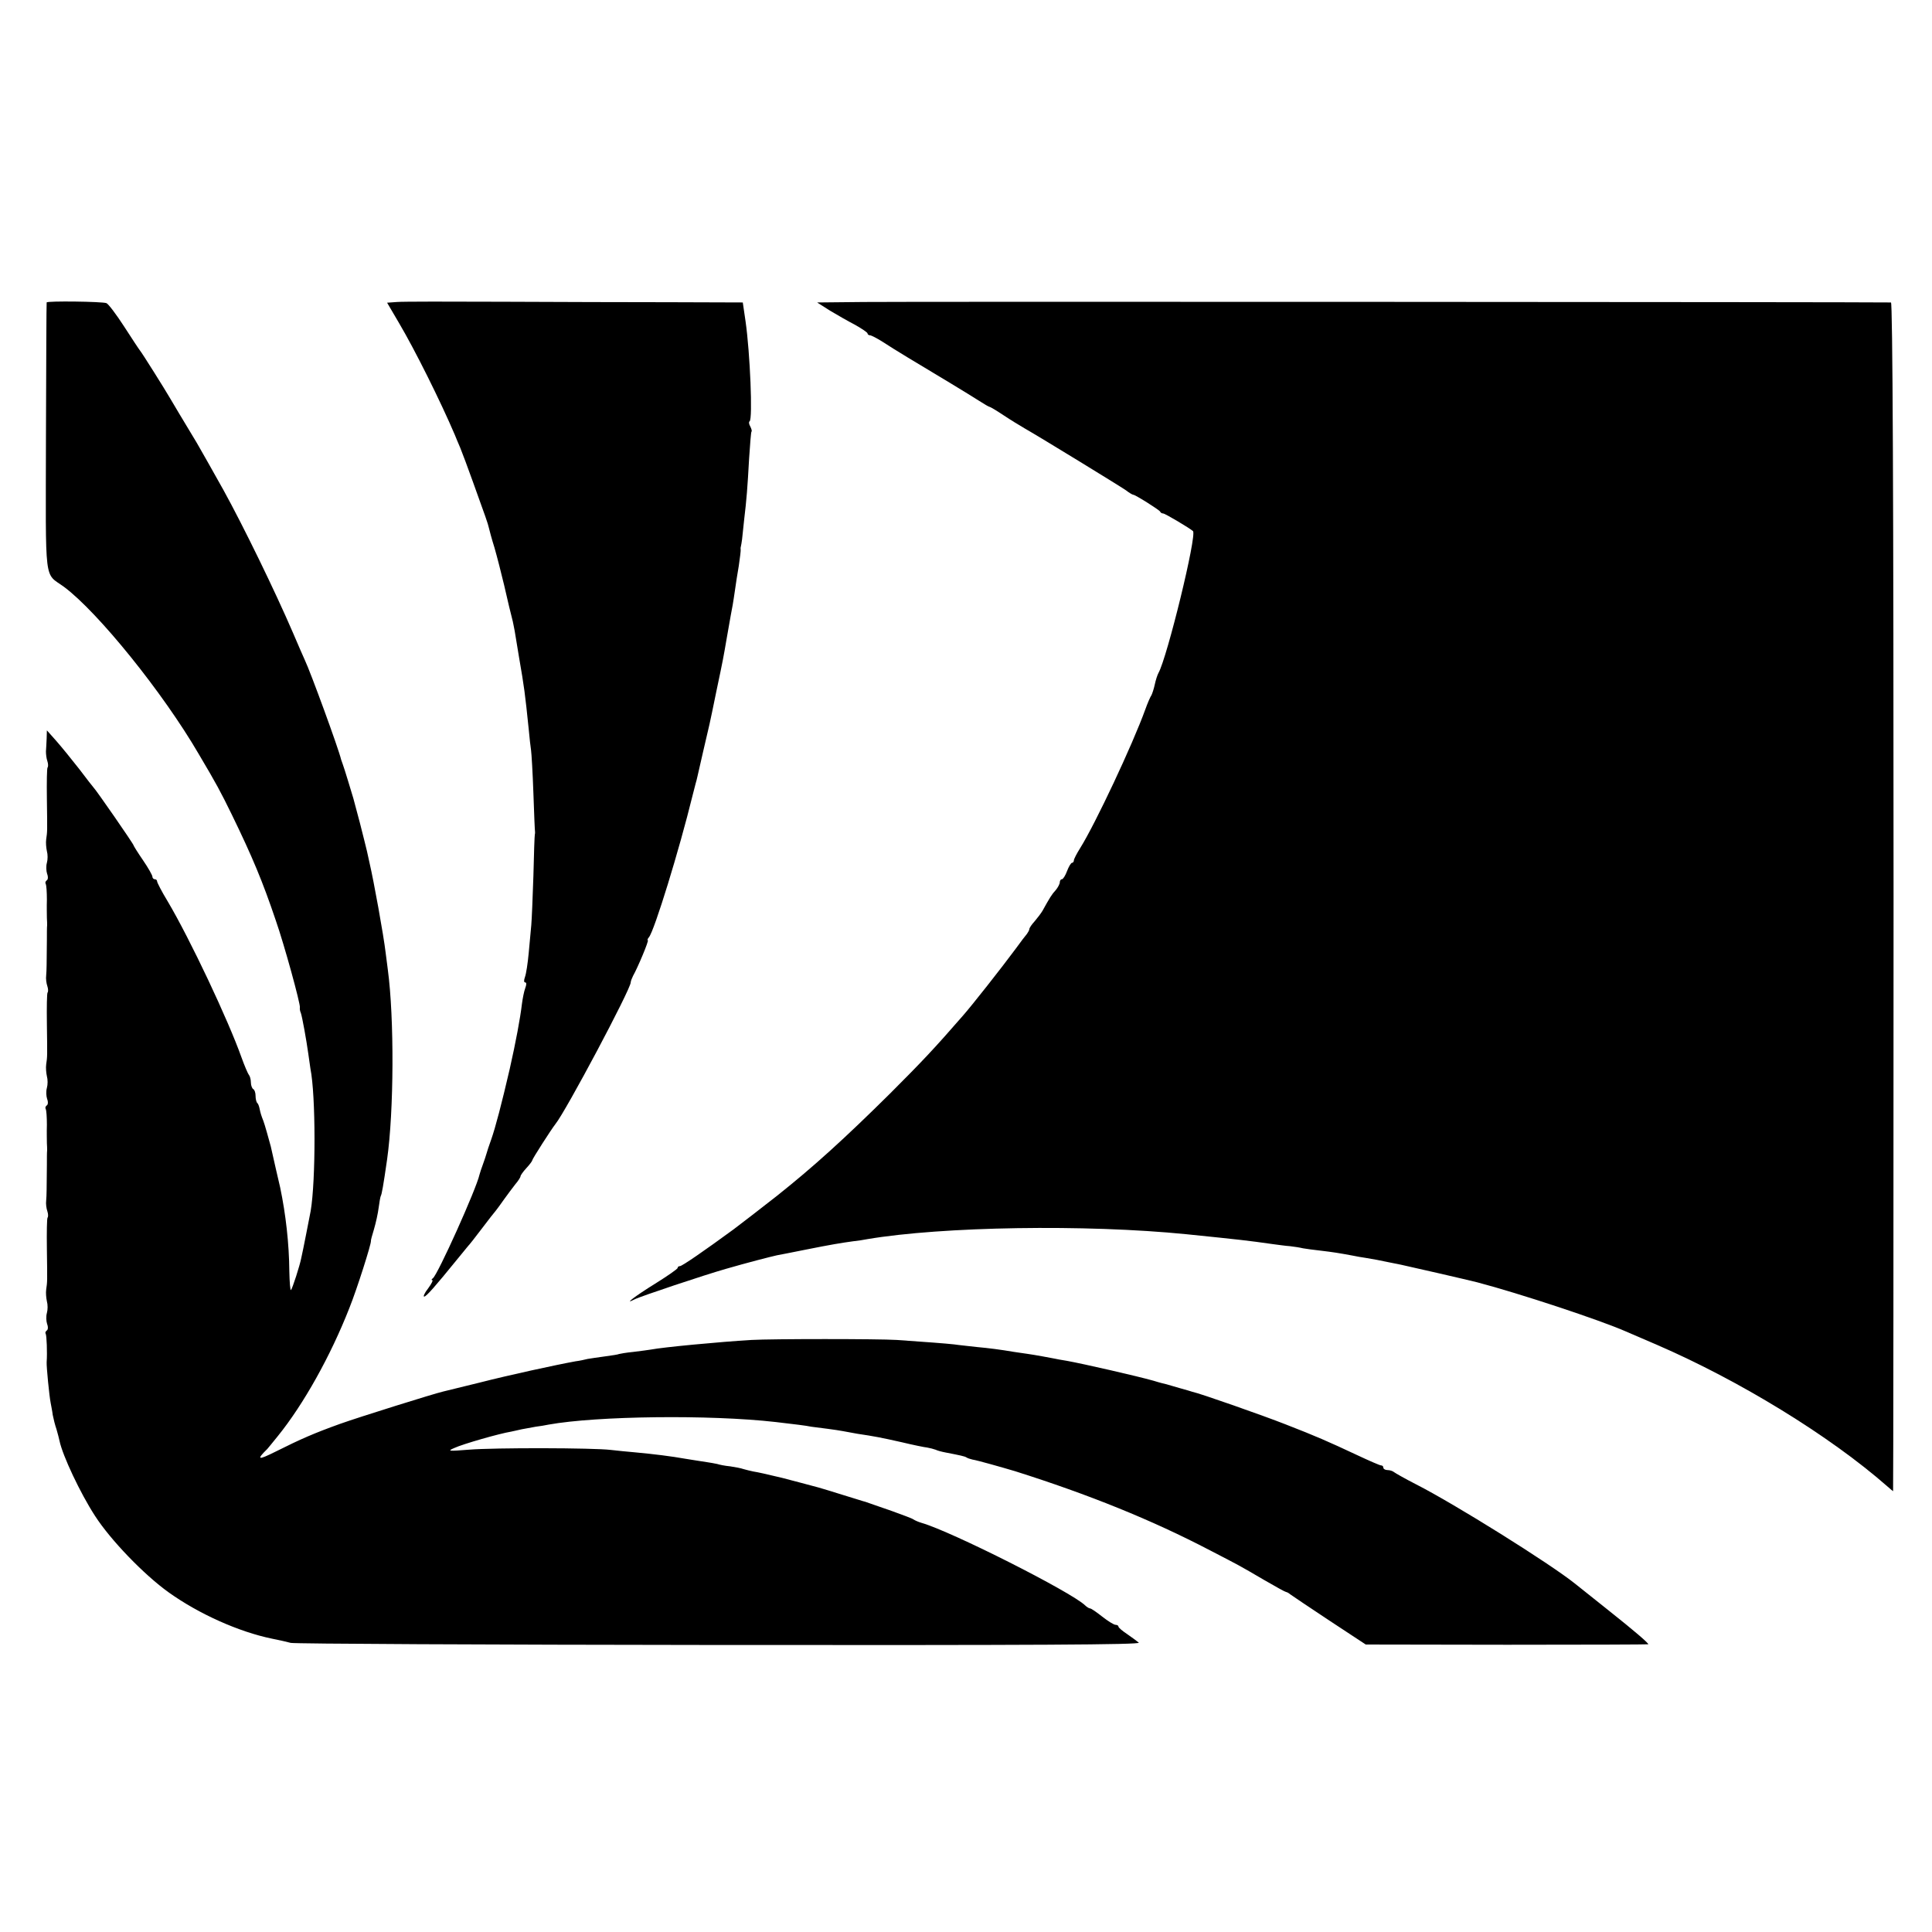
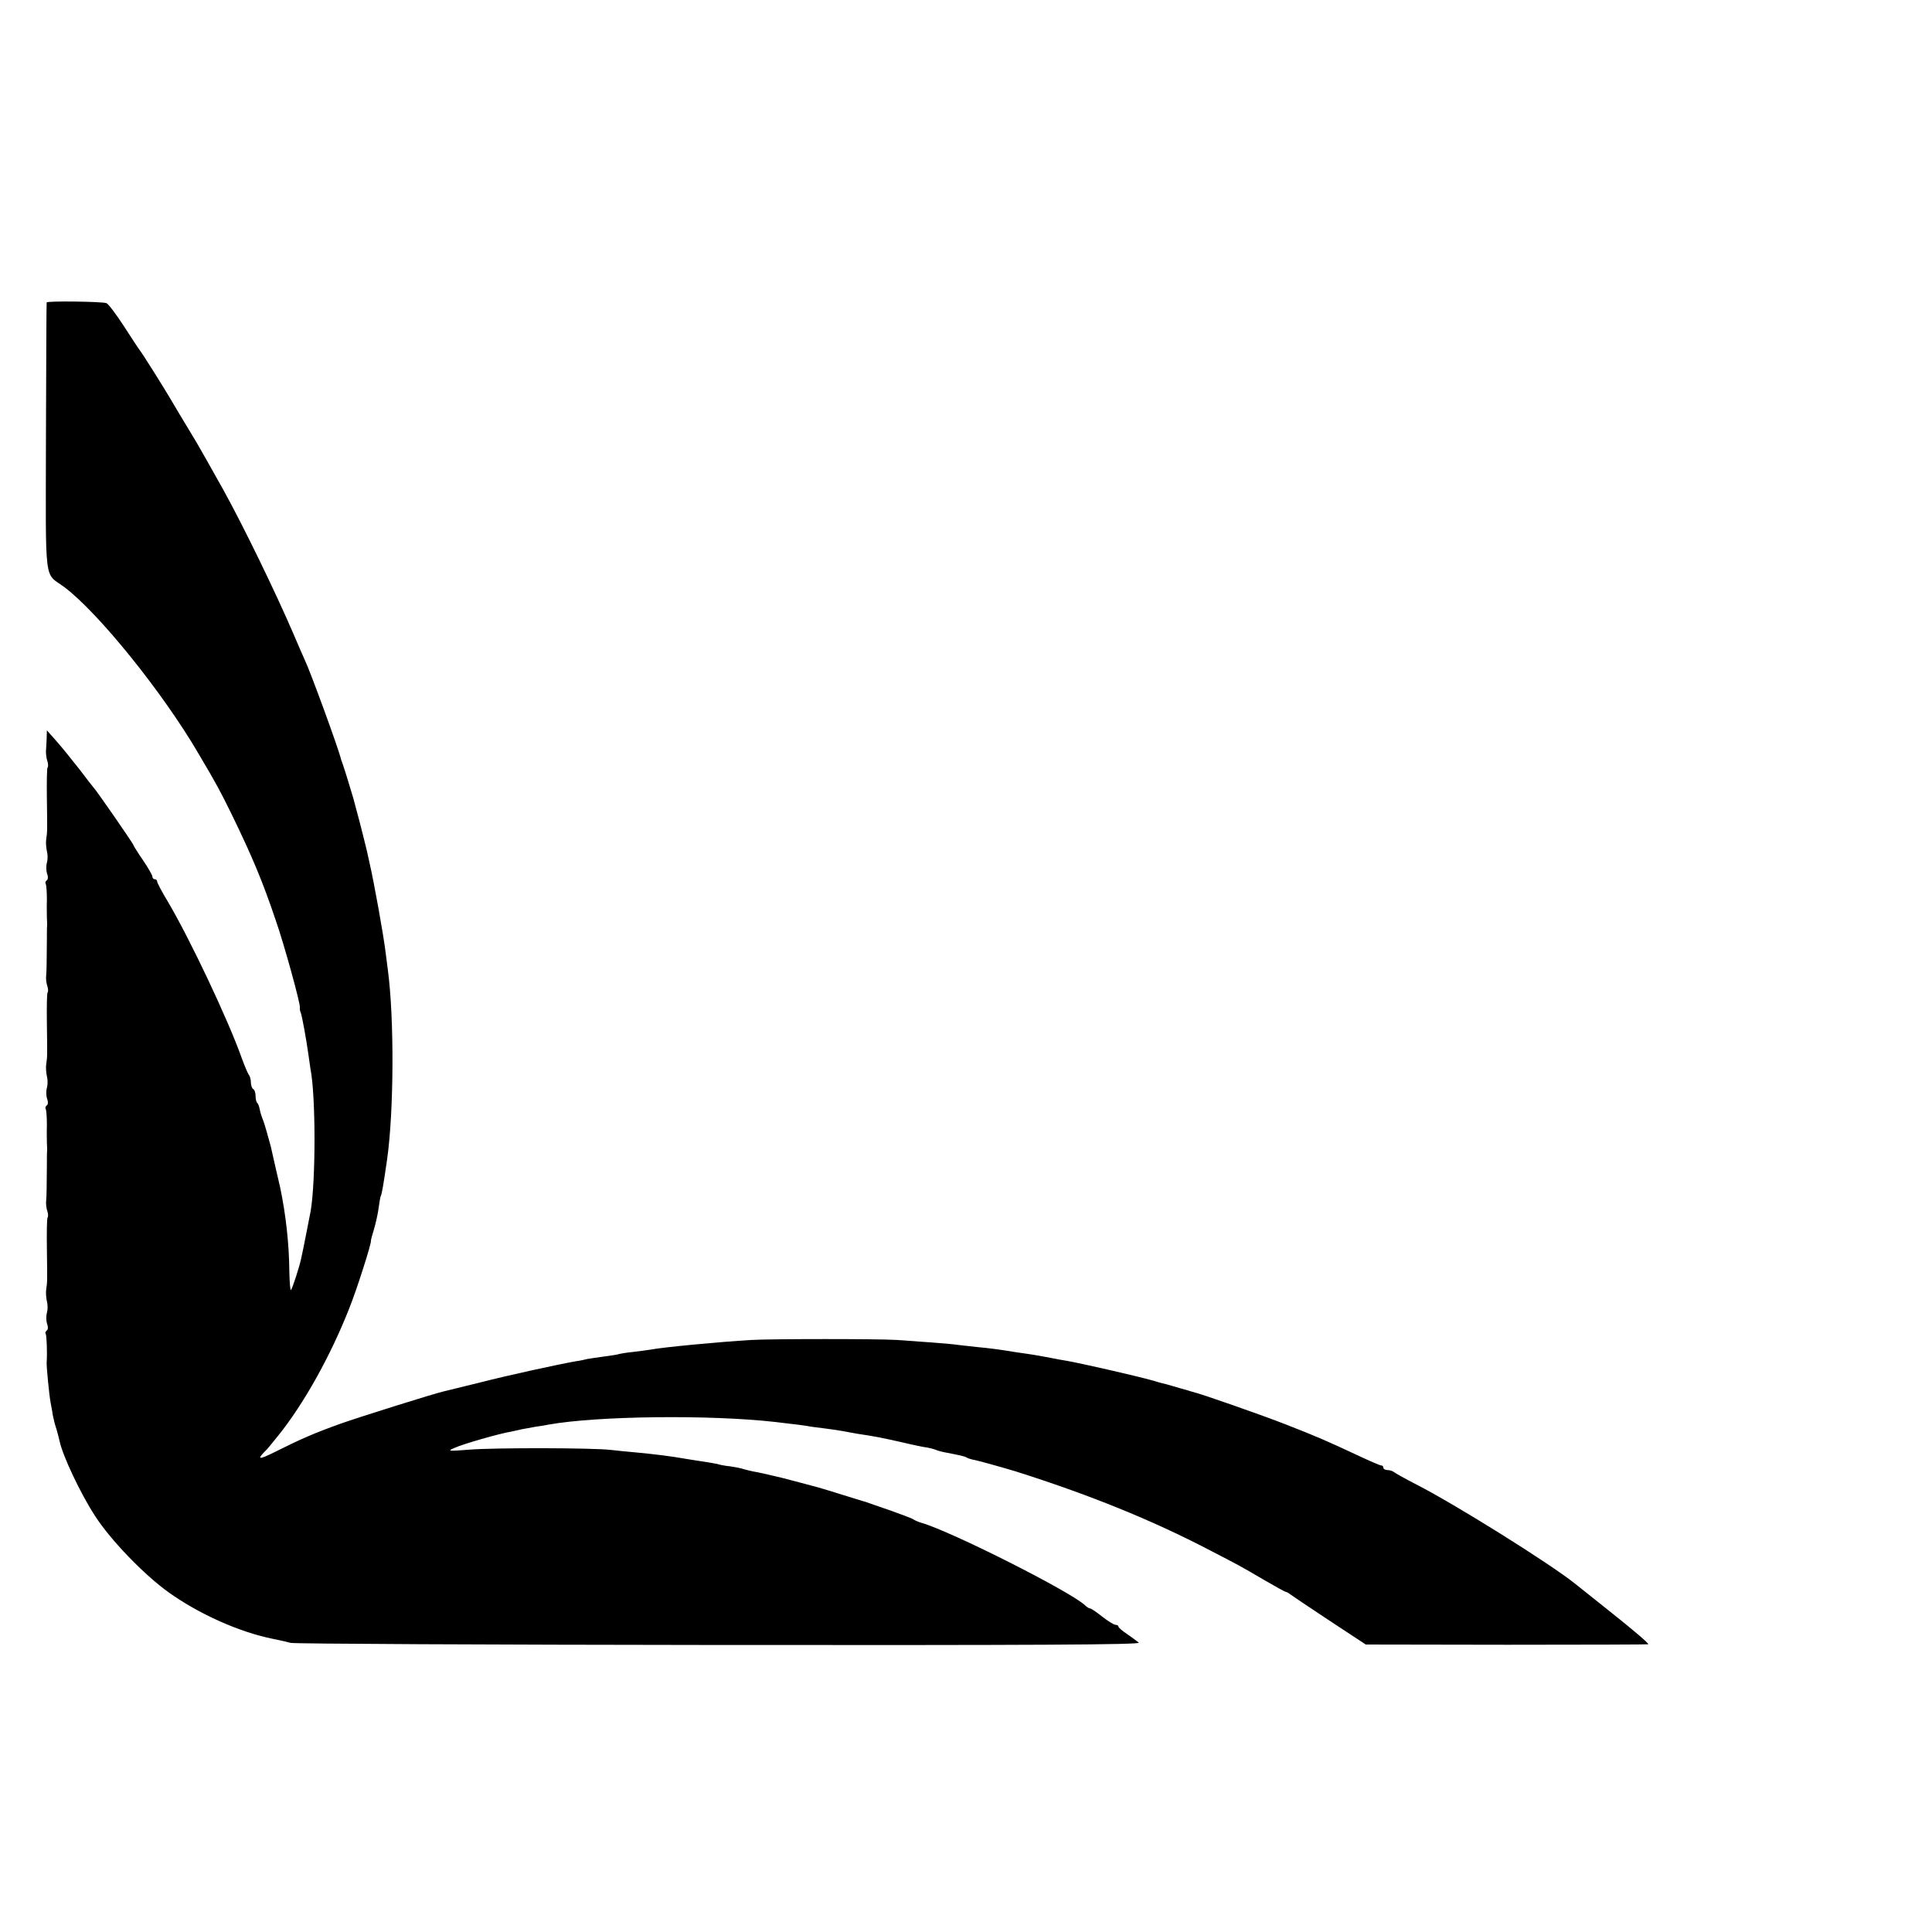
<svg xmlns="http://www.w3.org/2000/svg" version="1.0" width="824pt" height="824pt" viewBox="0 0 824 824" preserveAspectRatio="xMidYMid meet">
  <g transform="translate(0,824) scale(0.1,-0.1)" fill="#000000" stroke="none">
    <path d="M199 6950 c-1 -3 -2 -261 -3 -575 -1 -641 -9 -575 77 -638 145 -108 422 -451 574 -712 77 -130 93 -160 142 -260 87 -179 131 -284 187 -450 37 -106 106 -358 103 -372 -1 -4 0 -15 4 -23 6 -17 24 -117 32 -175 3 -22 7 -50 9 -63 23 -114 23 -477 1 -607 -5 -25 -32 -166 -40 -200 -6 -32 -38 -131 -44 -137 -3 -4 -6 32 -7 80 -1 118 -15 242 -39 357 -2 8 -33 142 -40 175 -6 23 -27 98 -32 110 -8 20 -12 32 -16 52 -2 10 -6 21 -10 24 -4 4 -7 18 -7 30 0 13 -4 26 -10 29 -5 3 -10 16 -10 29 0 12 -4 26 -8 31 -5 6 -19 39 -32 75 -56 158 -219 504 -315 666 -25 41 -45 80 -45 85 0 5 -4 9 -10 9 -5 0 -10 5 -10 11 0 6 -18 38 -40 70 -22 32 -40 61 -40 63 0 6 -161 238 -170 246 -3 3 -31 39 -62 80 -32 41 -76 95 -98 120 l-40 45 -1 -35 c-1 -19 -2 -44 -3 -55 0 -11 2 -30 6 -41 4 -12 4 -24 1 -27 -3 -3 -4 -63 -3 -134 2 -143 2 -138 -3 -173 -2 -14 0 -36 3 -50 4 -14 4 -36 0 -50 -4 -14 -3 -35 1 -47 5 -13 4 -25 -2 -28 -5 -4 -7 -10 -4 -15 3 -5 5 -35 5 -67 -1 -32 0 -67 0 -78 1 -11 1 -26 1 -32 -1 -7 -1 -34 -1 -60 -1 -109 -1 -129 -3 -153 -2 -14 1 -35 5 -46 4 -12 4 -24 1 -27 -3 -3 -4 -63 -3 -134 2 -143 2 -138 -3 -173 -2 -14 0 -36 3 -50 4 -14 4 -36 0 -50 -4 -14 -3 -35 1 -47 5 -13 4 -25 -2 -28 -5 -4 -7 -10 -4 -15 3 -5 5 -35 5 -67 -1 -32 0 -67 0 -78 1 -11 1 -26 1 -32 -1 -7 -1 -34 -1 -60 -1 -109 -1 -129 -3 -153 -2 -14 1 -35 5 -46 4 -12 4 -24 1 -27 -3 -3 -4 -63 -3 -134 2 -143 2 -138 -3 -173 -2 -14 0 -36 3 -50 4 -14 4 -36 0 -50 -4 -14 -3 -35 1 -47 5 -13 4 -25 -2 -28 -5 -4 -7 -10 -4 -14 4 -7 7 -80 4 -121 -1 -19 11 -143 17 -173 2 -12 7 -35 9 -52 3 -16 10 -44 16 -61 5 -17 11 -40 13 -50 13 -62 88 -222 151 -319 67 -104 210 -252 315 -327 129 -92 299 -168 440 -197 30 -6 66 -14 80 -18 14 -4 836 -8 1827 -9 1346 -1 1799 1 1790 10 -7 6 -29 22 -49 36 -21 14 -38 28 -38 33 0 4 -6 7 -12 7 -7 0 -33 16 -57 35 -24 19 -47 35 -52 35 -4 0 -14 6 -21 13 -59 57 -569 315 -698 352 -14 4 -29 11 -35 15 -5 4 -46 19 -90 35 -44 15 -87 30 -95 33 -8 3 -17 6 -20 7 -3 0 -45 14 -95 29 -49 15 -96 30 -105 32 -8 2 -42 11 -75 20 -33 9 -69 18 -80 21 -71 17 -103 24 -122 27 -11 2 -30 7 -41 10 -11 4 -37 9 -58 12 -22 2 -46 7 -55 10 -10 2 -30 6 -45 8 -16 2 -56 9 -89 14 -62 11 -133 20 -220 28 -27 2 -72 7 -100 10 -74 9 -495 10 -605 1 -88 -7 -93 -6 -63 7 39 18 194 62 243 70 8 2 29 6 45 10 17 3 44 8 60 11 17 2 41 6 55 9 206 37 686 43 968 11 85 -10 128 -15 152 -20 14 -2 45 -6 70 -9 25 -3 55 -8 66 -10 12 -2 39 -7 60 -11 74 -11 100 -16 189 -36 50 -12 99 -22 110 -23 11 -2 27 -6 35 -9 8 -4 27 -9 43 -12 62 -12 81 -16 89 -21 4 -3 16 -7 25 -9 24 -4 126 -33 183 -50 313 -99 581 -207 830 -337 133 -69 119 -61 232 -127 48 -28 90 -51 93 -51 3 0 11 -4 18 -10 7 -5 82 -56 167 -112 l155 -102 603 -1 c331 0 602 1 602 2 0 6 -58 56 -170 145 -69 55 -133 106 -143 114 -106 85 -512 339 -677 423 -47 24 -89 48 -94 52 -6 5 -18 9 -28 9 -10 0 -18 5 -18 10 0 6 -4 10 -10 10 -5 0 -51 20 -102 44 -126 59 -174 80 -305 131 -94 37 -364 132 -398 139 -5 2 -30 9 -55 16 -25 7 -49 14 -55 16 -5 1 -30 7 -55 15 -71 20 -298 72 -370 85 -25 4 -47 8 -50 9 -15 3 -90 17 -120 21 -19 3 -44 6 -55 8 -59 10 -106 16 -160 21 -33 4 -76 8 -95 11 -35 4 -130 11 -245 19 -80 5 -531 5 -620 0 -135 -8 -378 -31 -429 -41 -10 -2 -44 -6 -75 -10 -31 -3 -58 -8 -61 -9 -3 -2 -29 -6 -59 -10 -30 -4 -63 -9 -75 -11 -12 -3 -34 -8 -51 -10 -83 -15 -285 -59 -410 -91 -77 -19 -147 -36 -155 -38 -39 -9 -356 -108 -440 -138 -111 -40 -166 -64 -274 -118 -76 -38 -84 -36 -36 11 3 3 23 28 45 55 110 136 225 342 305 546 33 82 94 275 92 286 -1 2 5 24 13 50 8 27 17 68 20 92 3 23 7 46 9 50 4 6 11 44 27 156 29 204 31 602 3 810 -3 22 -7 54 -9 70 -9 77 -51 308 -69 385 -3 14 -8 36 -11 50 -3 14 -17 68 -30 120 -14 52 -27 100 -28 105 -6 20 -39 130 -45 145 -3 8 -6 17 -7 20 -11 47 -131 375 -155 425 -5 11 -28 63 -50 115 -77 179 -212 456 -297 610 -36 64 -102 182 -113 200 -58 96 -107 178 -115 192 -22 38 -120 194 -128 203 -5 6 -35 52 -68 103 -33 51 -67 96 -75 99 -18 7 -254 10 -255 3z" />
-     <path d="M1693 6952 l-42 -3 51 -87 c68 -115 177 -334 238 -477 4 -11 15 -36 23 -55 8 -19 32 -84 54 -145 55 -152 64 -178 68 -196 2 -9 12 -47 24 -85 11 -38 29 -109 41 -159 19 -82 25 -109 37 -155 2 -8 5 -26 8 -40 2 -14 11 -65 19 -115 22 -127 25 -150 41 -305 3 -36 8 -76 10 -90 2 -14 7 -96 10 -184 3 -87 6 -161 7 -165 0 -3 0 -8 -1 -11 -1 -3 -4 -81 -6 -175 -3 -93 -7 -188 -9 -210 -2 -22 -7 -76 -11 -119 -4 -44 -11 -90 -16 -103 -5 -14 -5 -23 1 -23 6 0 6 -9 0 -25 -5 -13 -11 -44 -14 -67 -7 -60 -26 -162 -52 -277 -34 -147 -61 -250 -79 -301 -9 -25 -18 -52 -20 -60 -2 -8 -9 -28 -15 -45 -6 -16 -13 -37 -15 -45 -13 -60 -179 -429 -199 -442 -6 -4 -7 -8 -2 -8 4 0 -4 -16 -18 -35 -15 -19 -22 -35 -17 -35 9 0 46 42 141 159 19 24 40 48 45 55 6 6 33 40 60 76 27 36 54 70 60 77 5 6 21 28 35 48 14 19 35 48 47 63 13 15 23 31 23 35 0 4 11 20 25 35 14 15 25 30 25 33 0 6 81 132 99 155 44 54 321 575 321 604 0 5 5 18 10 28 20 35 69 152 63 152 -3 0 -1 6 5 13 23 28 129 372 186 605 14 53 15 60 17 65 0 1 2 9 4 17 2 8 13 56 24 105 27 115 26 108 56 255 30 142 30 144 44 225 18 103 21 119 26 145 2 13 7 42 10 65 3 22 10 68 16 102 5 34 9 66 8 70 -1 4 0 10 1 13 1 3 3 16 5 30 1 14 6 52 9 85 10 83 14 133 21 260 4 60 8 112 10 114 3 2 0 12 -5 22 -6 10 -7 20 -3 22 14 9 2 292 -17 425 l-12 82 -307 1 c-168 0 -490 1 -716 2 -225 1 -429 1 -452 -1z" />
-     <path d="M3685 6952 l-200 -2 55 -35 c30 -18 79 -46 108 -61 28 -16 52 -32 52 -36 0 -4 5 -8 10 -8 6 0 29 -12 53 -27 23 -15 72 -46 109 -68 114 -68 261 -157 303 -184 22 -14 42 -26 45 -26 3 0 30 -16 60 -36 30 -20 71 -45 90 -56 75 -43 406 -246 432 -264 14 -11 28 -19 31 -19 9 0 112 -65 115 -72 2 -5 8 -8 13 -8 8 0 112 -62 127 -75 18 -16 -110 -539 -147 -605 -5 -9 -12 -31 -16 -50 -4 -19 -11 -39 -14 -45 -4 -5 -16 -32 -26 -60 -54 -150 -214 -490 -278 -592 -15 -24 -27 -47 -27 -53 0 -5 -4 -10 -8 -10 -4 0 -14 -16 -21 -35 -7 -19 -17 -35 -22 -35 -5 0 -9 -6 -9 -13 0 -7 -8 -22 -17 -33 -17 -18 -26 -33 -57 -89 -6 -10 -21 -30 -33 -44 -13 -14 -23 -29 -23 -34 0 -4 -5 -13 -10 -20 -6 -7 -27 -34 -47 -62 -63 -85 -189 -245 -228 -289 -121 -139 -172 -193 -310 -331 -193 -191 -325 -311 -481 -435 -43 -34 -162 -126 -185 -143 -127 -93 -220 -157 -229 -157 -5 0 -10 -3 -10 -8 0 -4 -43 -34 -96 -67 -84 -52 -138 -93 -88 -67 25 13 301 105 389 130 93 27 191 52 218 58 12 2 67 13 122 24 110 22 153 29 204 36 19 2 46 6 60 9 320 54 931 64 1361 21 235 -24 261 -27 367 -42 24 -3 57 -8 75 -9 18 -2 43 -6 55 -9 12 -2 46 -7 75 -10 51 -6 77 -10 136 -21 15 -3 41 -8 57 -10 30 -5 59 -10 105 -20 14 -3 34 -7 45 -9 38 -8 290 -66 325 -75 179 -47 524 -161 635 -210 11 -5 70 -30 130 -56 354 -153 739 -389 984 -604 13 -12 25 -21 25 -21 1 0 2 1141 2 2535 0 1724 -4 2535 -11 2535 -98 2 -4238 4 -4380 2z" />
  </g>
</svg>